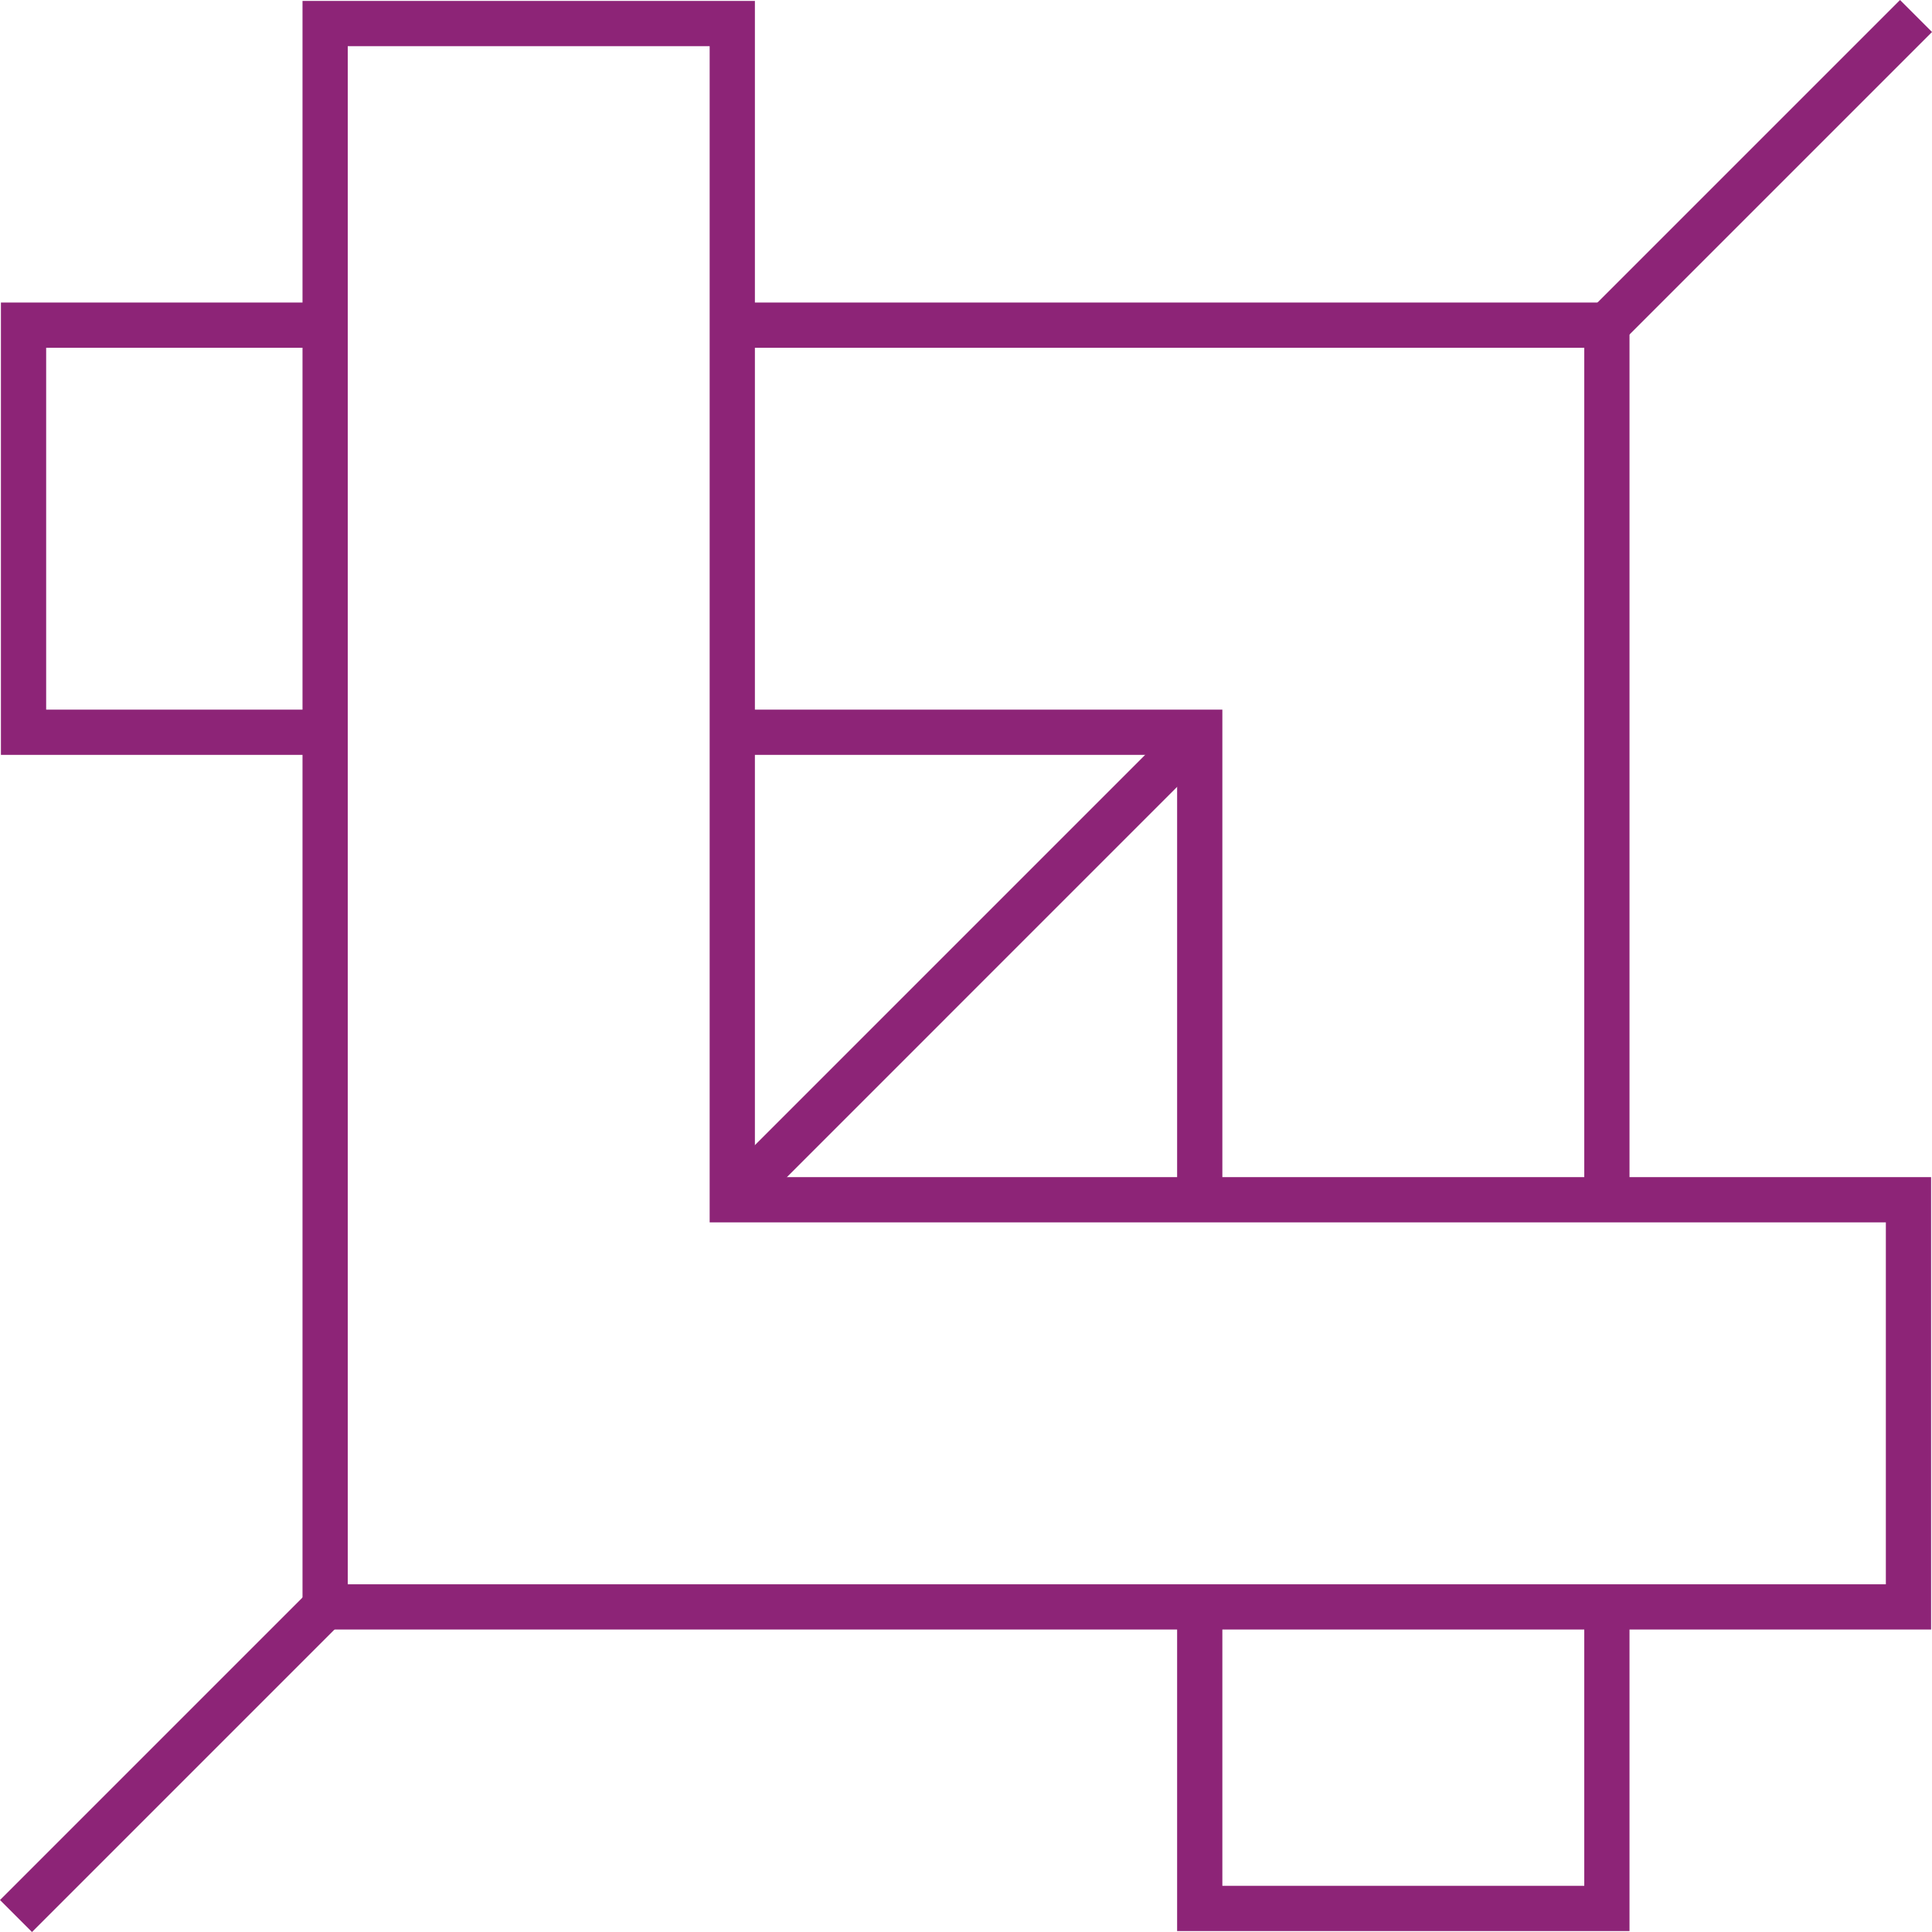
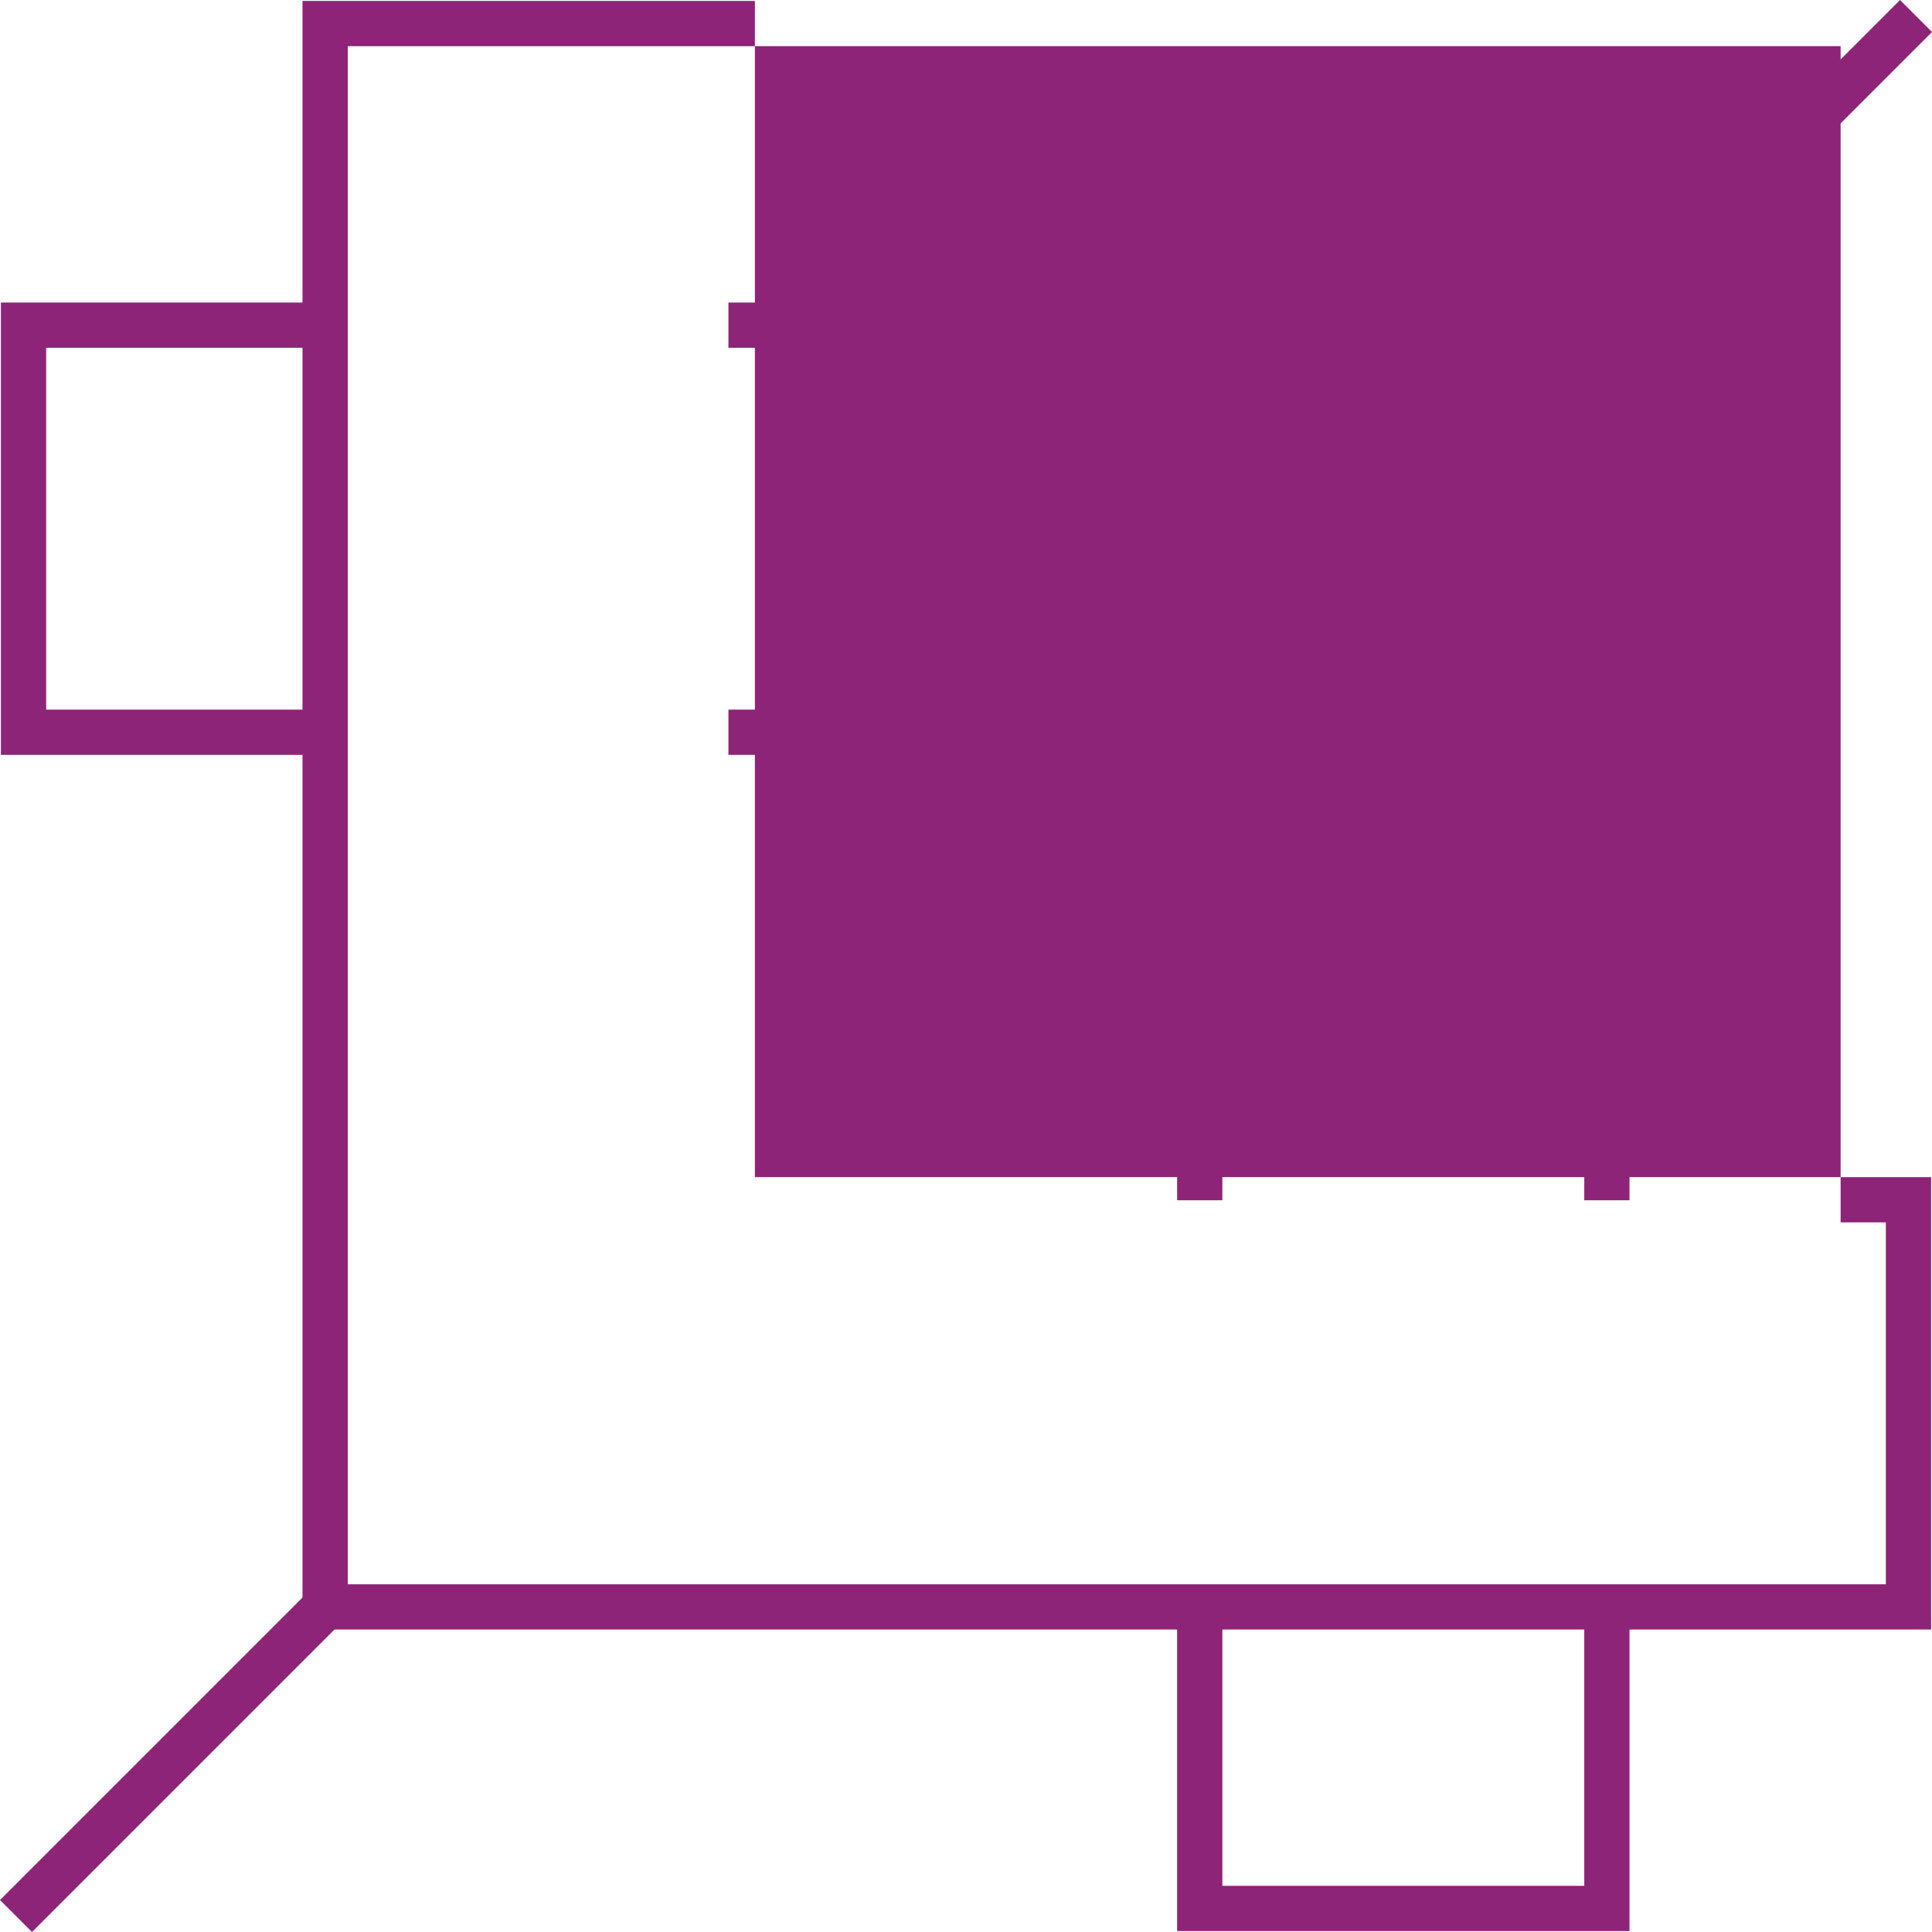
<svg xmlns="http://www.w3.org/2000/svg" version="1.1" id="Layer_1" x="0px" y="0px" width="128.121px" height="128.121px" viewBox="0 0 128.121 128.121" enable-background="new 0 0 128.121 128.121" xml:space="preserve">
  <g>
    <line fill="none" stroke="#8d2477" stroke-width="3" x1="106.561" y1="21.561" x2="127.061" y2="1.061" />
-     <line fill="none" stroke="#8d2477" stroke-width="3" x1="49.061" y1="79.061" x2="78.998" y2="49.123" />
    <line fill="none" stroke="#8d2477" stroke-width="3" x1="1.061" y1="127.061" x2="22.061" y2="106.061" />
-     <path fill="#8d2477" d="M50.061,0.061v78h78v30h-108v-108H50.061 M47.061,3.061h-24v102h102v-24h-75h-3v-3V3.061L47.061,3.061z" />
+     <path fill="#8d2477" d="M50.061,0.061v78h78v30h-108v-108H50.061 M47.061,3.061h-24v102h102v-24h-3v-3V3.061L47.061,3.061z" />
    <path fill="#8d2477" d="M0.061,50.061h20.912v-3H3.061v-24h17.912v-3H0.061V50.061z M78.061,79.596h3V47.061H48.305v3h29.756   V79.596z M105.061,125.061h-24v-18.132h-3v21.132h30v-21.132h-3V125.061z M48.305,20.061v3h56.756v56.535h3V20.061H48.305z" />
  </g>
</svg>